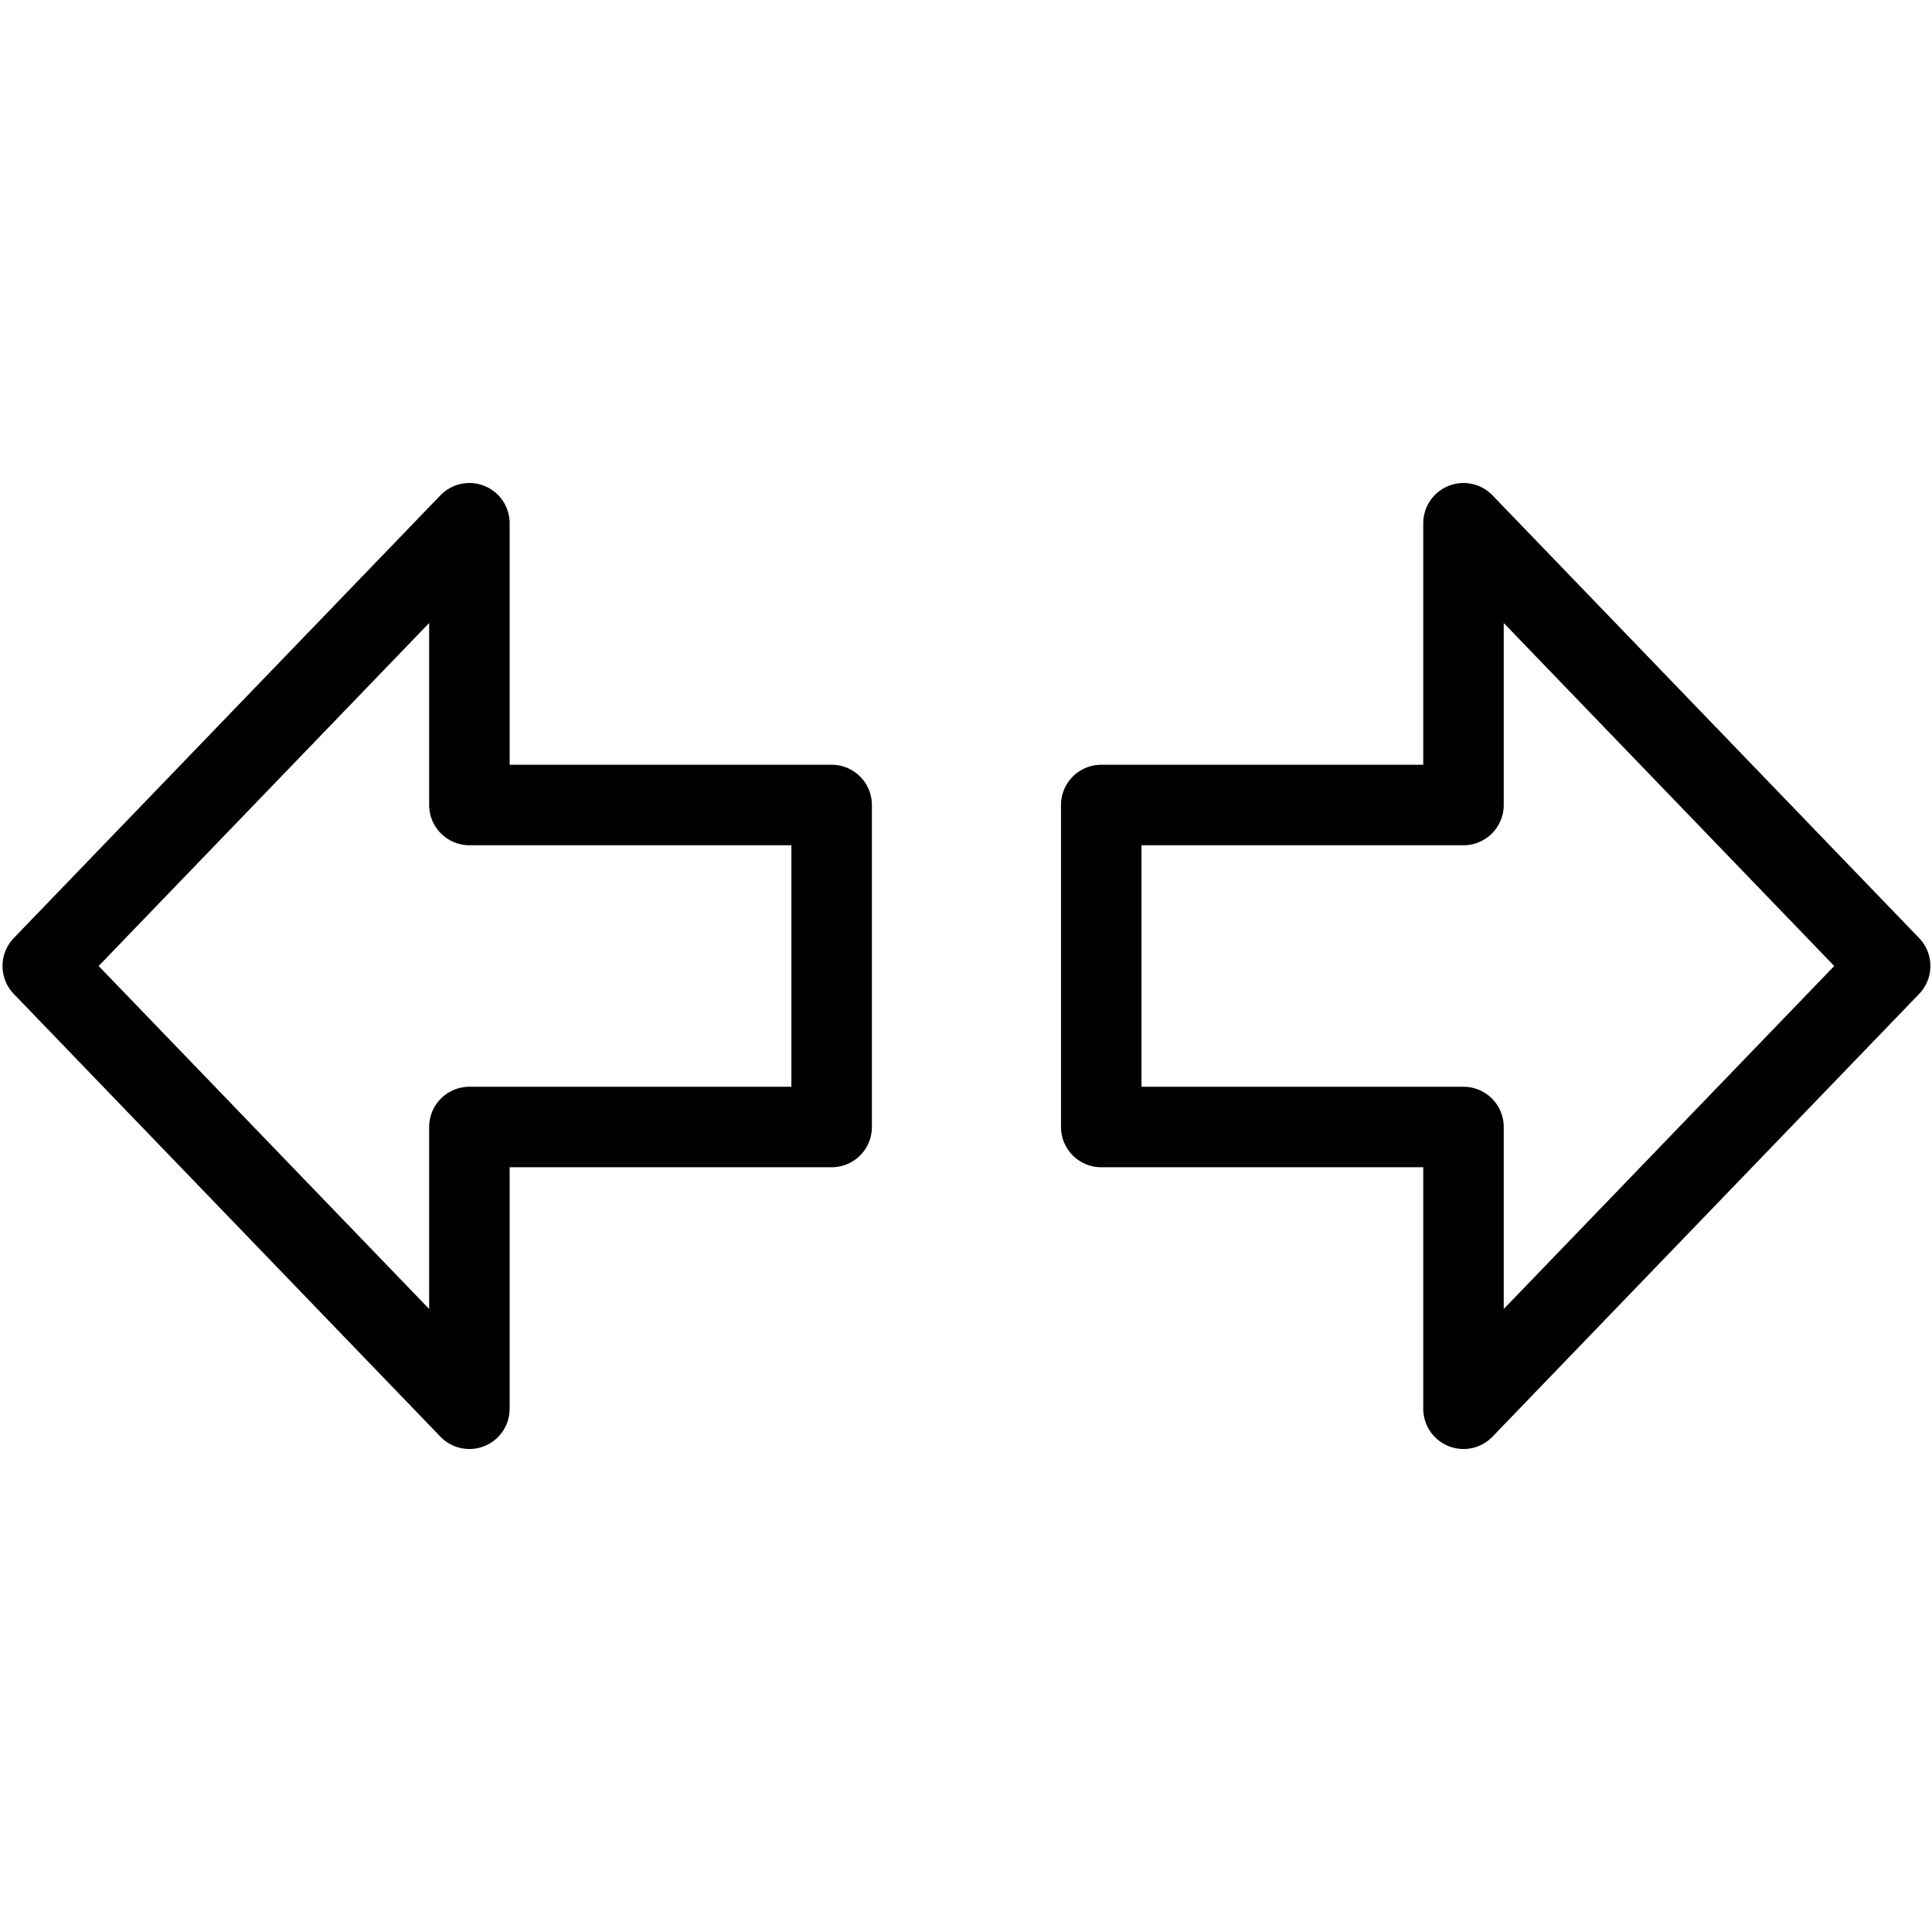
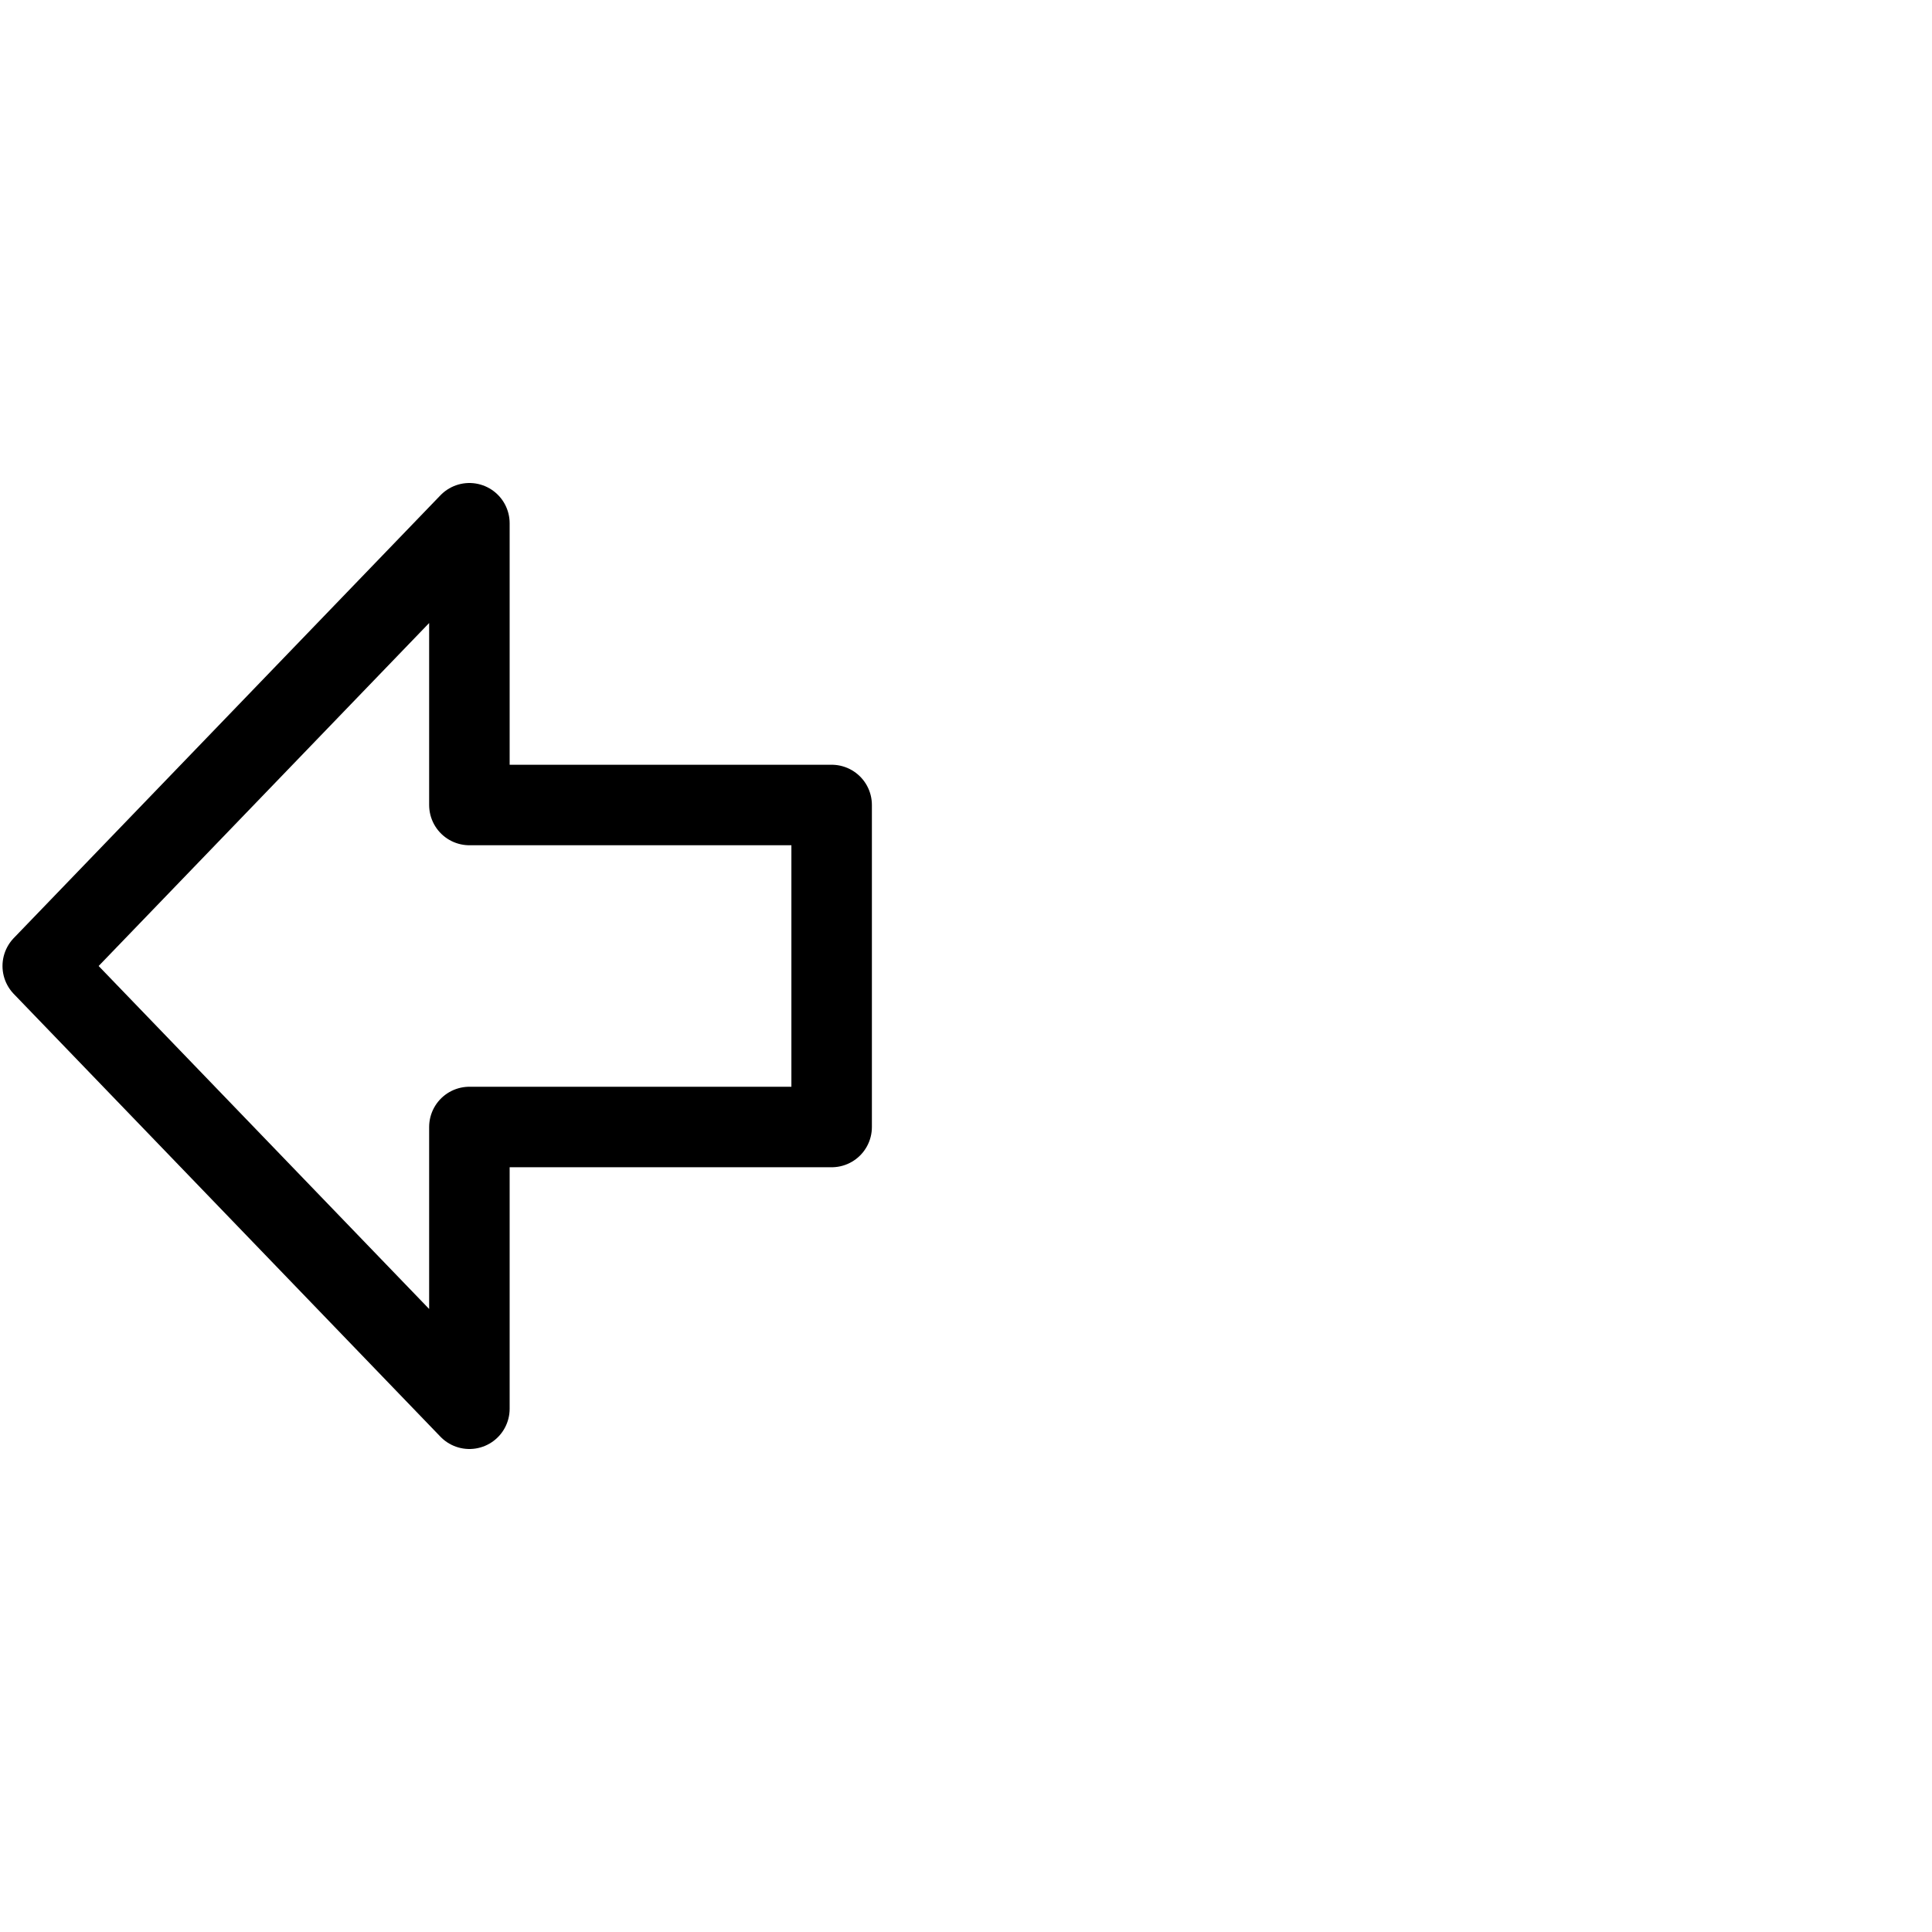
<svg xmlns="http://www.w3.org/2000/svg" fill="none" viewBox="0 0 24 24">
  <path stroke="#000000" stroke-linecap="round" stroke-linejoin="round" stroke-miterlimit="10" d="M5.831 6.5 0.531 12l5.3 5.5V14h4.5v-4H5.831V6.5Z" stroke-width="1" />
-   <path stroke="#000000" stroke-linecap="round" stroke-linejoin="round" stroke-miterlimit="10" d="m18.18 6.5 5.3 5.5 -5.3 5.5V14h-4.5v-4h4.5V6.5Z" stroke-width="1" />
</svg>